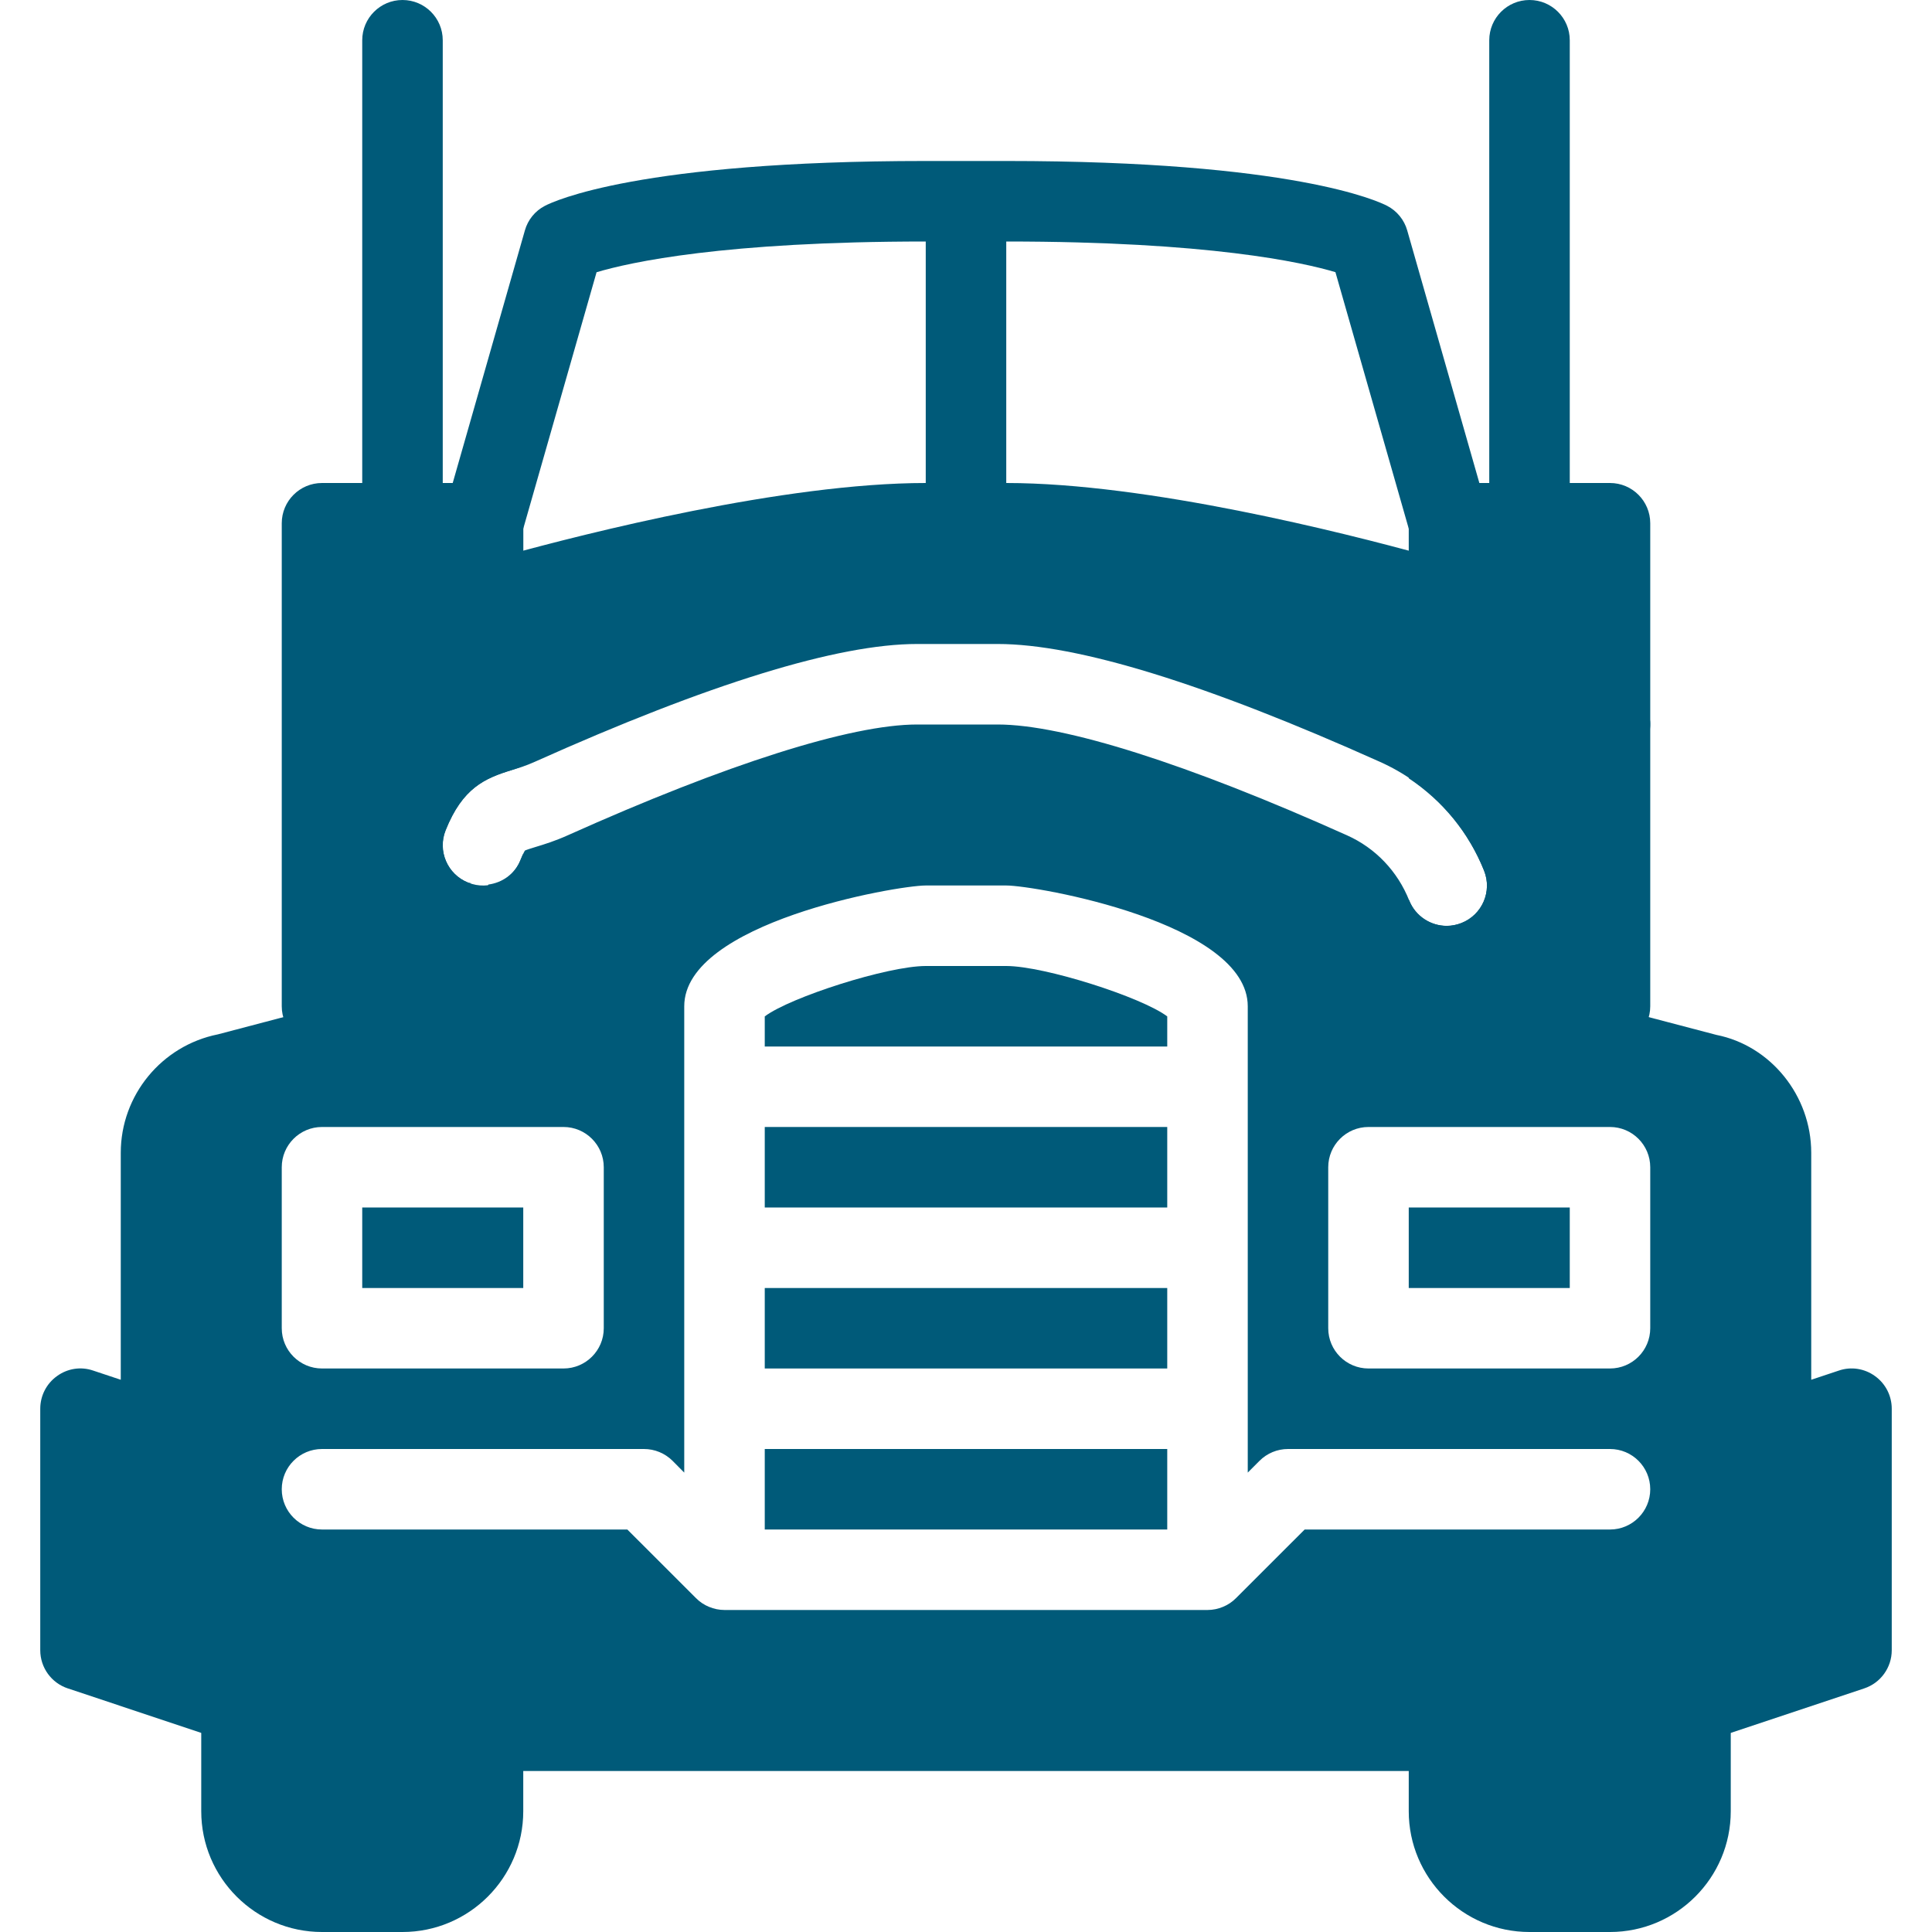
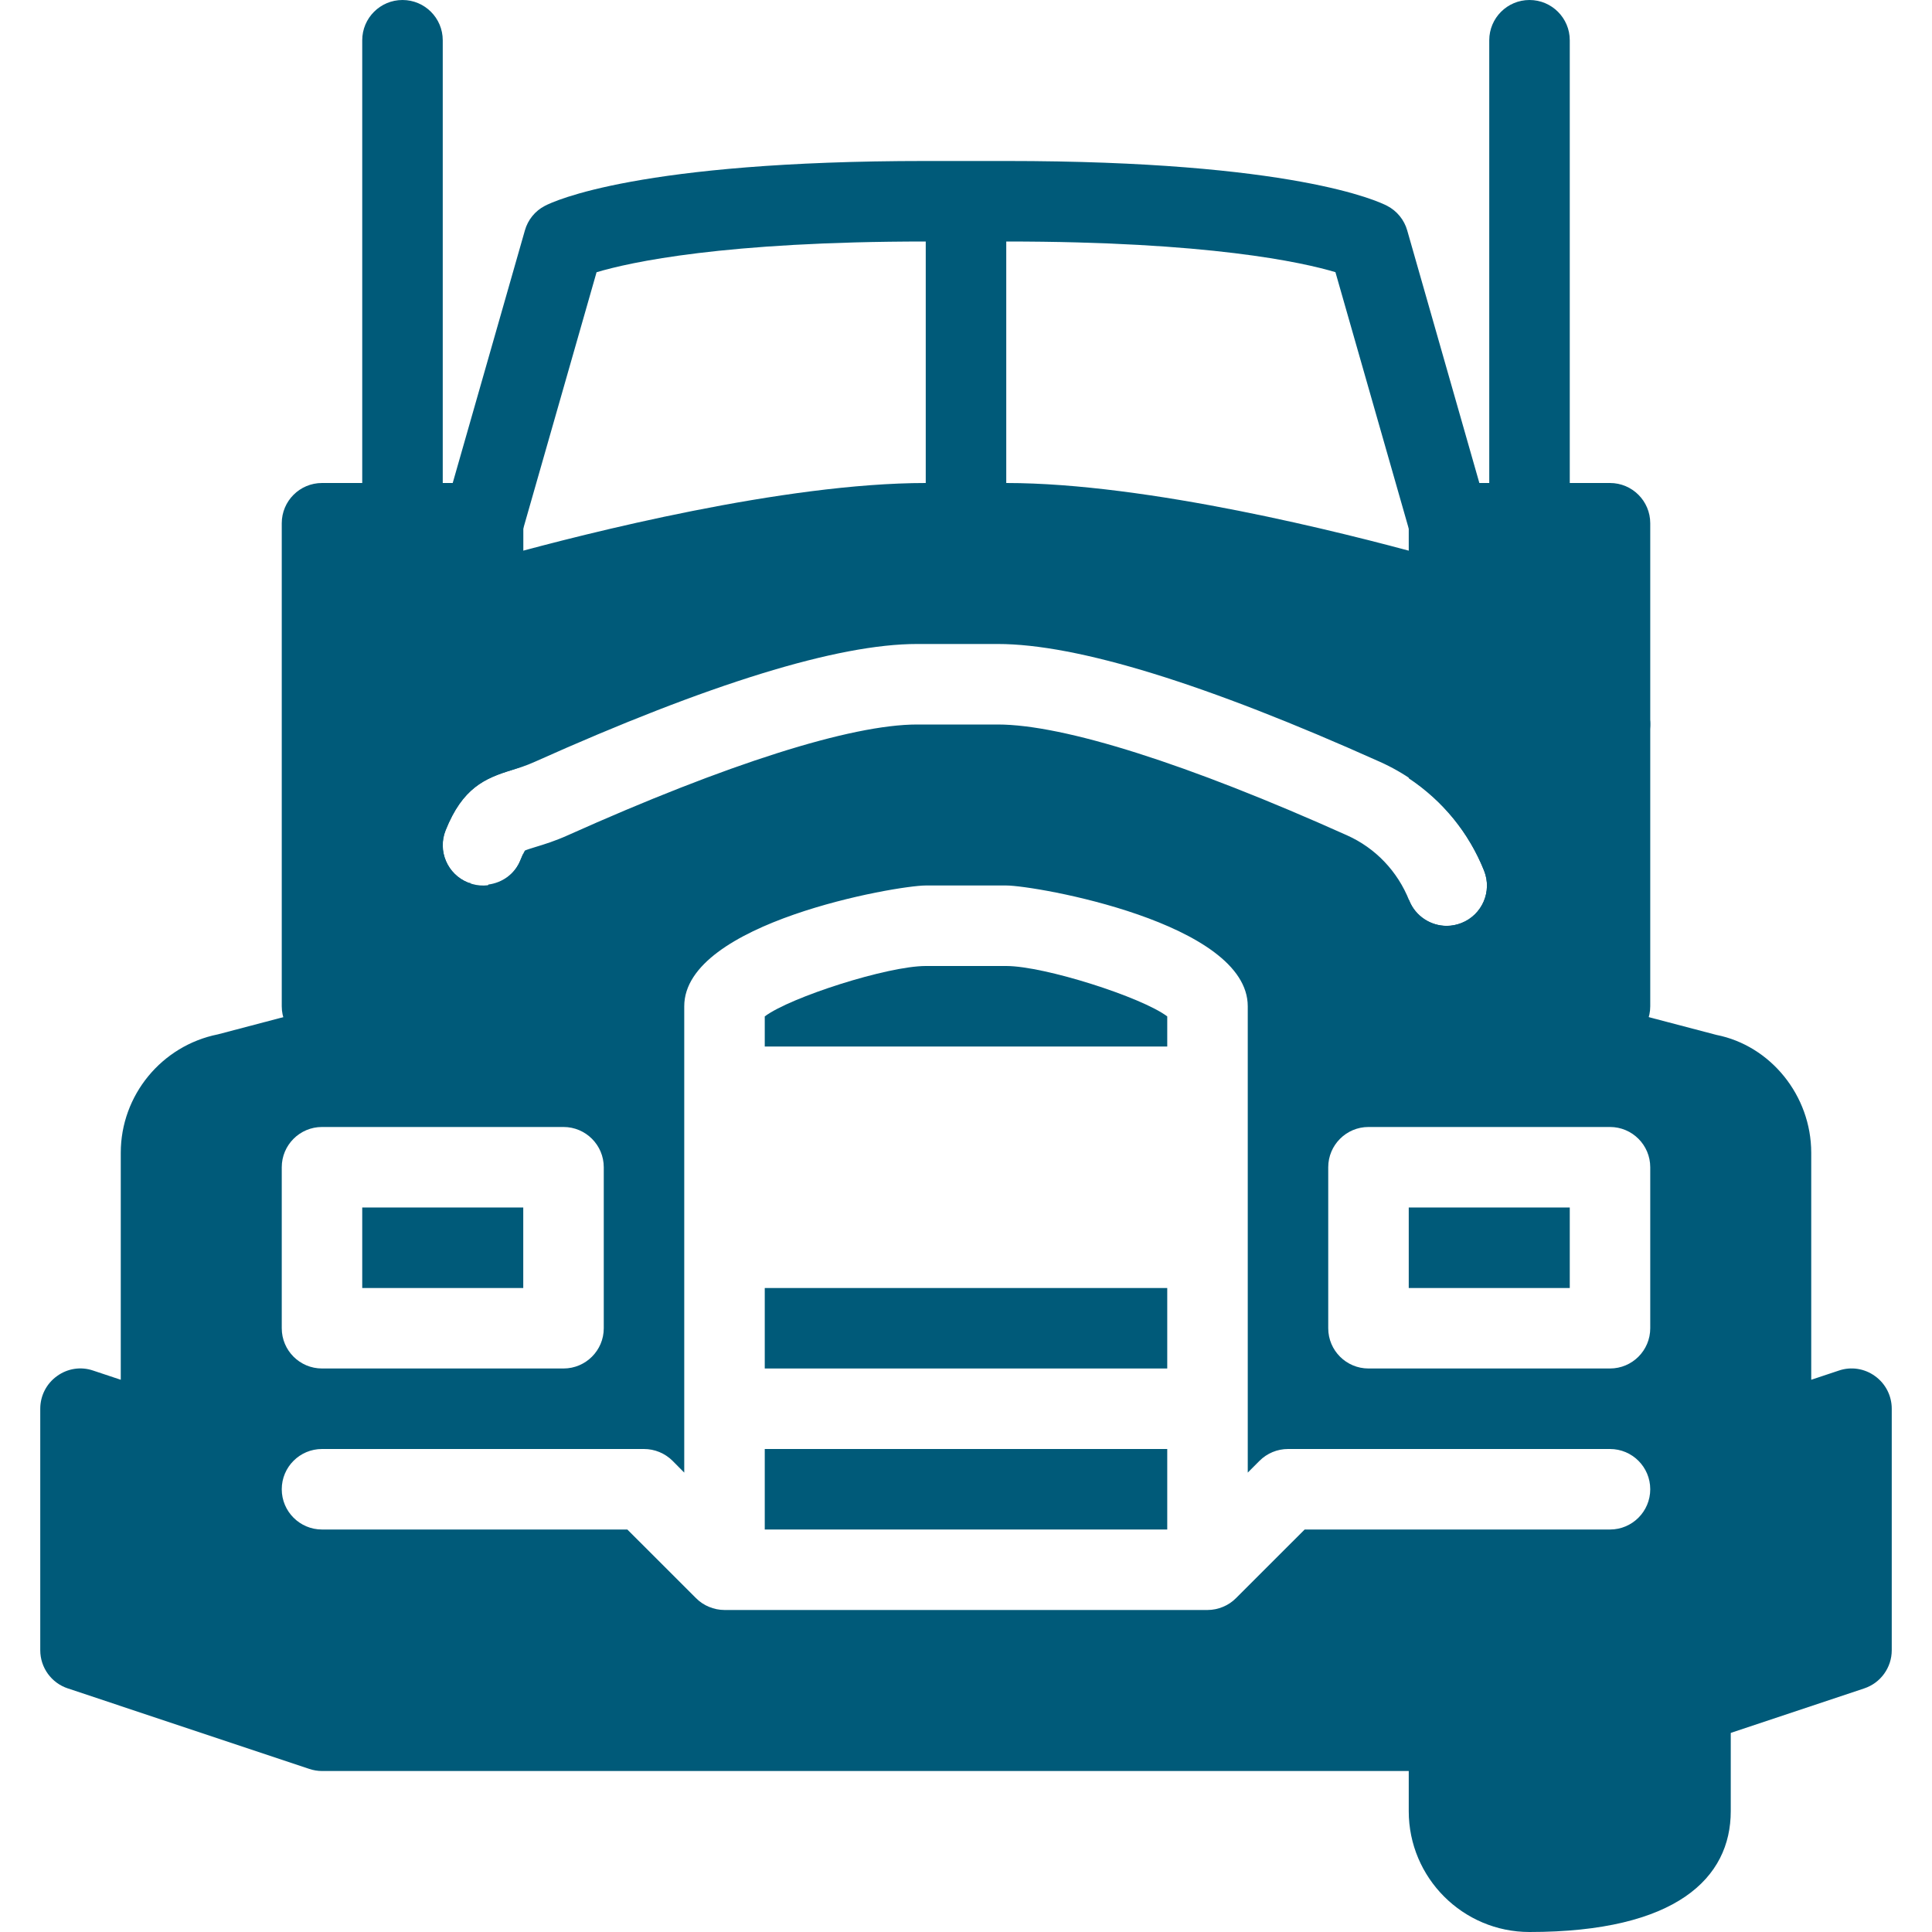
<svg xmlns="http://www.w3.org/2000/svg" width="55" height="55" viewBox="0 0 55 55" fill="none">
  <g clip-path="url(#clip0_107_377)">
    <path d="M11.458 0C10.826 0 10.312 0.513 10.312 1.146V14.896C10.312 15.528 10.826 16.042 11.458 16.042C12.091 16.042 12.604 15.528 12.604 14.896V1.146C12.604 0.513 12.091 0 11.458 0Z" fill="#005A79" />
    <path d="M43.542 0C42.909 0 42.396 0.513 42.396 1.146V14.896C42.396 15.528 42.909 16.042 43.542 16.042C44.174 16.042 44.688 15.528 44.688 14.896V1.146C44.688 0.513 44.174 0 43.542 0Z" fill="#005A79" />
    <rect opacity="0.5" x="-18.5" y="-19.5" width="91" height="93" stroke="#005A79" />
-     <path d="M13.75 48.125C13.117 48.125 12.604 48.638 12.604 49.271H8.021C8.021 48.638 7.508 48.125 6.875 48.125C6.242 48.125 5.729 48.638 5.729 49.271V51.562C5.729 53.458 7.271 55 9.167 55H11.458C13.354 55 14.896 53.458 14.896 51.562V49.271C14.896 48.638 14.383 48.125 13.75 48.125Z" fill="#005A79" />
-     <path d="M48.125 48.125C47.492 48.125 46.979 48.638 46.979 49.271H42.396C42.396 48.638 41.882 48.125 41.25 48.125C40.617 48.125 40.104 48.638 40.104 49.271V51.562C40.104 53.458 41.646 55 43.541 55H45.833C47.728 55 49.271 53.458 49.271 51.562V49.271C49.271 48.638 48.758 48.125 48.125 48.125Z" fill="#005A79" />
+     <path d="M48.125 48.125C47.492 48.125 46.979 48.638 46.979 49.271H42.396C42.396 48.638 41.882 48.125 41.25 48.125C40.617 48.125 40.104 48.638 40.104 49.271V51.562C40.104 53.458 41.646 55 43.541 55C47.728 55 49.271 53.458 49.271 51.562V49.271C49.271 48.638 48.758 48.125 48.125 48.125Z" fill="#005A79" />
    <path d="M45.833 13.75H41.25C40.617 13.75 40.104 14.263 40.104 14.896V22.156C41.06 22.793 41.811 23.696 42.249 24.787C42.483 25.373 42.196 26.04 41.608 26.274C41.468 26.329 41.326 26.357 41.184 26.357C40.73 26.357 40.297 26.084 40.118 25.635C40.116 25.628 40.109 25.621 40.104 25.614V28.646C40.104 29.278 40.617 29.792 41.25 29.792C41.883 29.792 42.396 29.278 42.396 28.646H44.688C44.688 29.278 45.201 29.792 45.833 29.792C46.466 29.792 46.979 29.278 46.979 28.646V14.896C46.979 14.263 46.466 13.75 45.833 13.75Z" fill="#005A79" />
    <path d="M14.577 21.92C14.667 21.892 14.79 21.842 14.898 21.805V14.896C14.896 14.263 14.383 13.75 13.75 13.75H9.167C8.534 13.75 8.021 14.263 8.021 14.896V28.646C8.021 29.278 8.534 29.792 9.167 29.792C9.799 29.792 10.312 29.278 10.312 28.646H12.604C12.604 29.278 13.117 29.792 13.75 29.792C14.383 29.792 14.896 29.278 14.896 28.646V24.305C14.875 24.349 14.85 24.399 14.816 24.486C14.58 25.076 13.913 25.364 13.328 25.126C12.739 24.892 12.453 24.225 12.687 23.639C13.168 22.433 13.8 22.156 14.577 21.92Z" fill="#005A79" />
    <path d="M33.229 36.667H21.771V38.958H33.229V36.667Z" fill="#005A79" />
    <path d="M28.646 27.5H26.354C25.27 27.5 22.5 28.387 21.771 28.935V29.792H33.229V28.935C32.5 28.385 29.73 27.5 28.646 27.5Z" fill="#005A79" />
-     <path d="M33.229 32.083H21.771V34.375H33.229V32.083Z" fill="#005A79" />
    <path d="M14.896 34.375H10.312V36.667H14.896V34.375Z" fill="#005A79" />
    <path d="M53.377 39.174C53.08 38.958 52.695 38.897 52.346 39.018L51.562 39.279V32.817C51.562 31.185 50.401 29.766 48.865 29.462L42.1 27.686L41.612 26.466L46.642 21.436C46.878 21.2 46.998 20.877 46.977 20.545C46.952 20.212 46.787 19.908 46.521 19.708L41.938 16.271C41.83 16.188 41.709 16.129 41.58 16.09C41.555 16.083 41.472 16.058 41.362 16.026C41.431 16.019 41.498 16.017 41.566 15.998C42.176 15.824 42.527 15.189 42.352 14.582L40.061 6.561C39.976 6.258 39.767 6.004 39.49 5.86C39.238 5.729 36.809 4.583 28.646 4.583H26.354C18.192 4.583 15.762 5.729 15.512 5.86C15.233 6.004 15.027 6.258 14.942 6.561L12.65 14.582C12.474 15.189 12.827 15.824 13.434 15.998C13.517 16.021 13.594 16.01 13.677 16.014C13.549 16.051 13.448 16.081 13.42 16.09C13.001 16.216 12.691 16.566 12.618 17L11.472 23.875C11.415 24.223 11.52 24.578 11.759 24.839C11.999 25.098 12.327 25.243 12.698 25.204L13.418 25.144C13.388 25.135 13.356 25.139 13.324 25.126C12.735 24.892 12.449 24.225 12.682 23.638C13.164 22.433 13.796 22.156 14.573 21.92C14.754 21.867 14.967 21.803 15.222 21.688C20.185 19.463 23.845 18.333 26.109 18.333H28.401C30.665 18.333 34.327 19.463 39.284 21.688C40.641 22.295 41.695 23.398 42.249 24.789C42.483 25.375 42.197 26.042 41.608 26.276C41.468 26.331 41.326 26.358 41.184 26.358C40.73 26.358 40.297 26.086 40.118 25.637C39.786 24.802 39.156 24.142 38.347 23.78C33.816 21.746 30.284 20.625 28.401 20.625H26.109C24.227 20.625 20.696 21.746 16.166 23.778C15.799 23.943 15.499 24.035 15.242 24.113C15.13 24.147 14.99 24.191 14.942 24.214C14.946 24.216 14.894 24.285 14.816 24.487C14.658 24.883 14.298 25.128 13.904 25.181L12.902 27.683L6.204 29.446C4.599 29.767 3.438 31.183 3.438 32.817V39.279L2.654 39.018C2.301 38.896 1.92 38.958 1.623 39.174C1.322 39.389 1.146 39.735 1.146 40.104V46.979C1.146 47.472 1.462 47.91 1.93 48.065L8.805 50.357C8.921 50.396 9.043 50.417 9.167 50.417H45.833C45.957 50.417 46.079 50.396 46.196 50.357L53.071 48.065C53.538 47.91 53.854 47.472 53.854 46.979V40.104C53.854 39.735 53.678 39.389 53.377 39.174ZM26.354 13.75C22.312 13.75 16.667 15.187 14.41 15.808C14.612 15.664 14.777 15.469 14.85 15.21L16.983 7.75C17.935 7.466 20.604 6.875 26.354 6.875V13.75ZM28.646 13.75V6.875C34.414 6.875 37.081 7.468 38.017 7.748L40.15 15.21C40.219 15.455 40.368 15.654 40.556 15.799C38.275 15.171 32.67 13.75 28.646 13.75ZM8.021 33.229C8.021 32.597 8.534 32.083 9.167 32.083H16.042C16.674 32.083 17.188 32.597 17.188 33.229V37.812C17.188 38.445 16.674 38.958 16.042 38.958H9.167C8.534 38.958 8.021 38.445 8.021 37.812V33.229ZM45.833 43.542H37.141L35.186 45.496C35.081 45.602 34.955 45.687 34.815 45.744C34.678 45.801 34.529 45.833 34.375 45.833H20.625C20.471 45.833 20.323 45.801 20.185 45.744C20.045 45.687 19.919 45.602 19.814 45.496L17.859 43.542H9.167C8.534 43.542 8.021 43.028 8.021 42.396C8.021 41.763 8.534 41.25 9.167 41.25H18.333C18.638 41.25 18.929 41.371 19.145 41.585L19.479 41.922V28.646C19.479 26.265 25.524 25.208 26.354 25.208H28.646C29.475 25.208 35.521 26.265 35.521 28.646V41.922L35.855 41.587C36.071 41.371 36.362 41.25 36.667 41.25H45.833C46.466 41.25 46.979 41.763 46.979 42.396C46.979 43.028 46.466 43.542 45.833 43.542ZM46.979 37.812C46.979 38.445 46.466 38.958 45.833 38.958H38.958C38.326 38.958 37.812 38.445 37.812 37.812V33.229C37.812 32.597 38.326 32.083 38.958 32.083H45.833C46.466 32.083 46.979 32.597 46.979 33.229V37.812Z" fill="#005A79" />
    <path d="M44.688 34.375H40.104V36.667H44.688V34.375Z" fill="#005A79" />
    <path d="M33.229 41.25H21.771V43.542H33.229V41.25Z" fill="#005A79" />
  </g>
  <defs>
    <clipPath id="clip0_107_377">
      <rect width="55" height="55" fill="white" />
    </clipPath>
  </defs>
</svg>